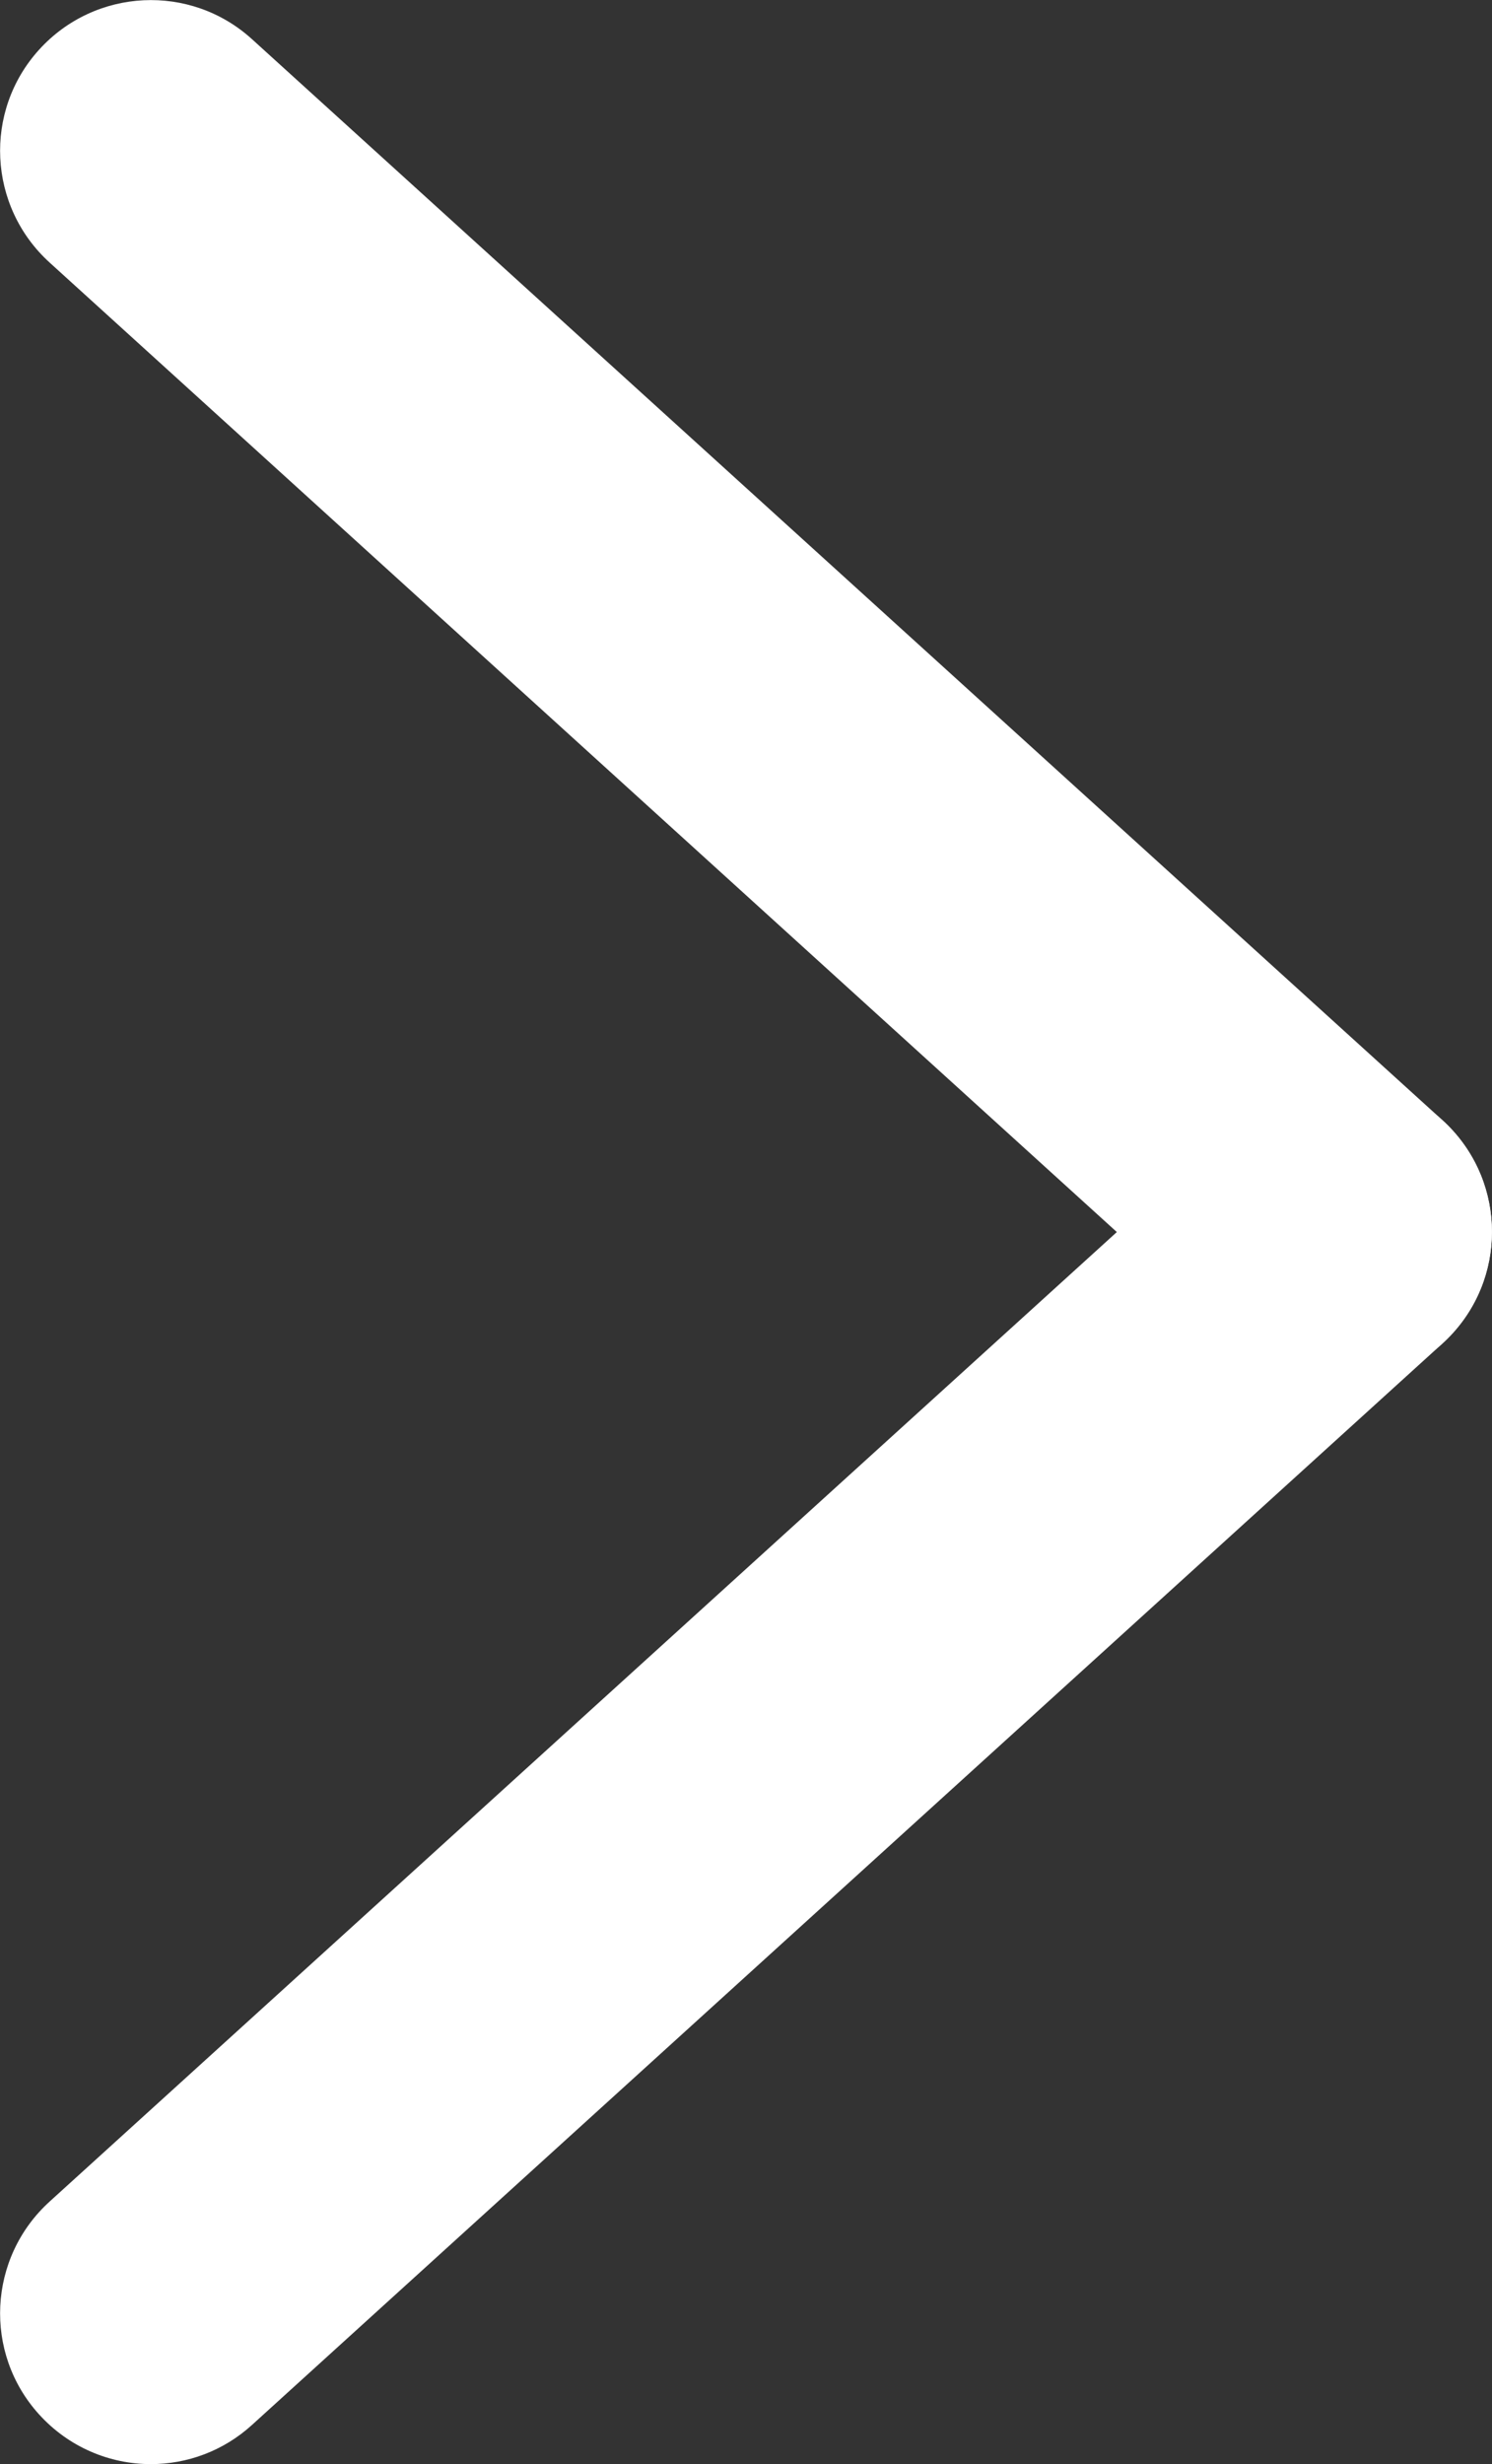
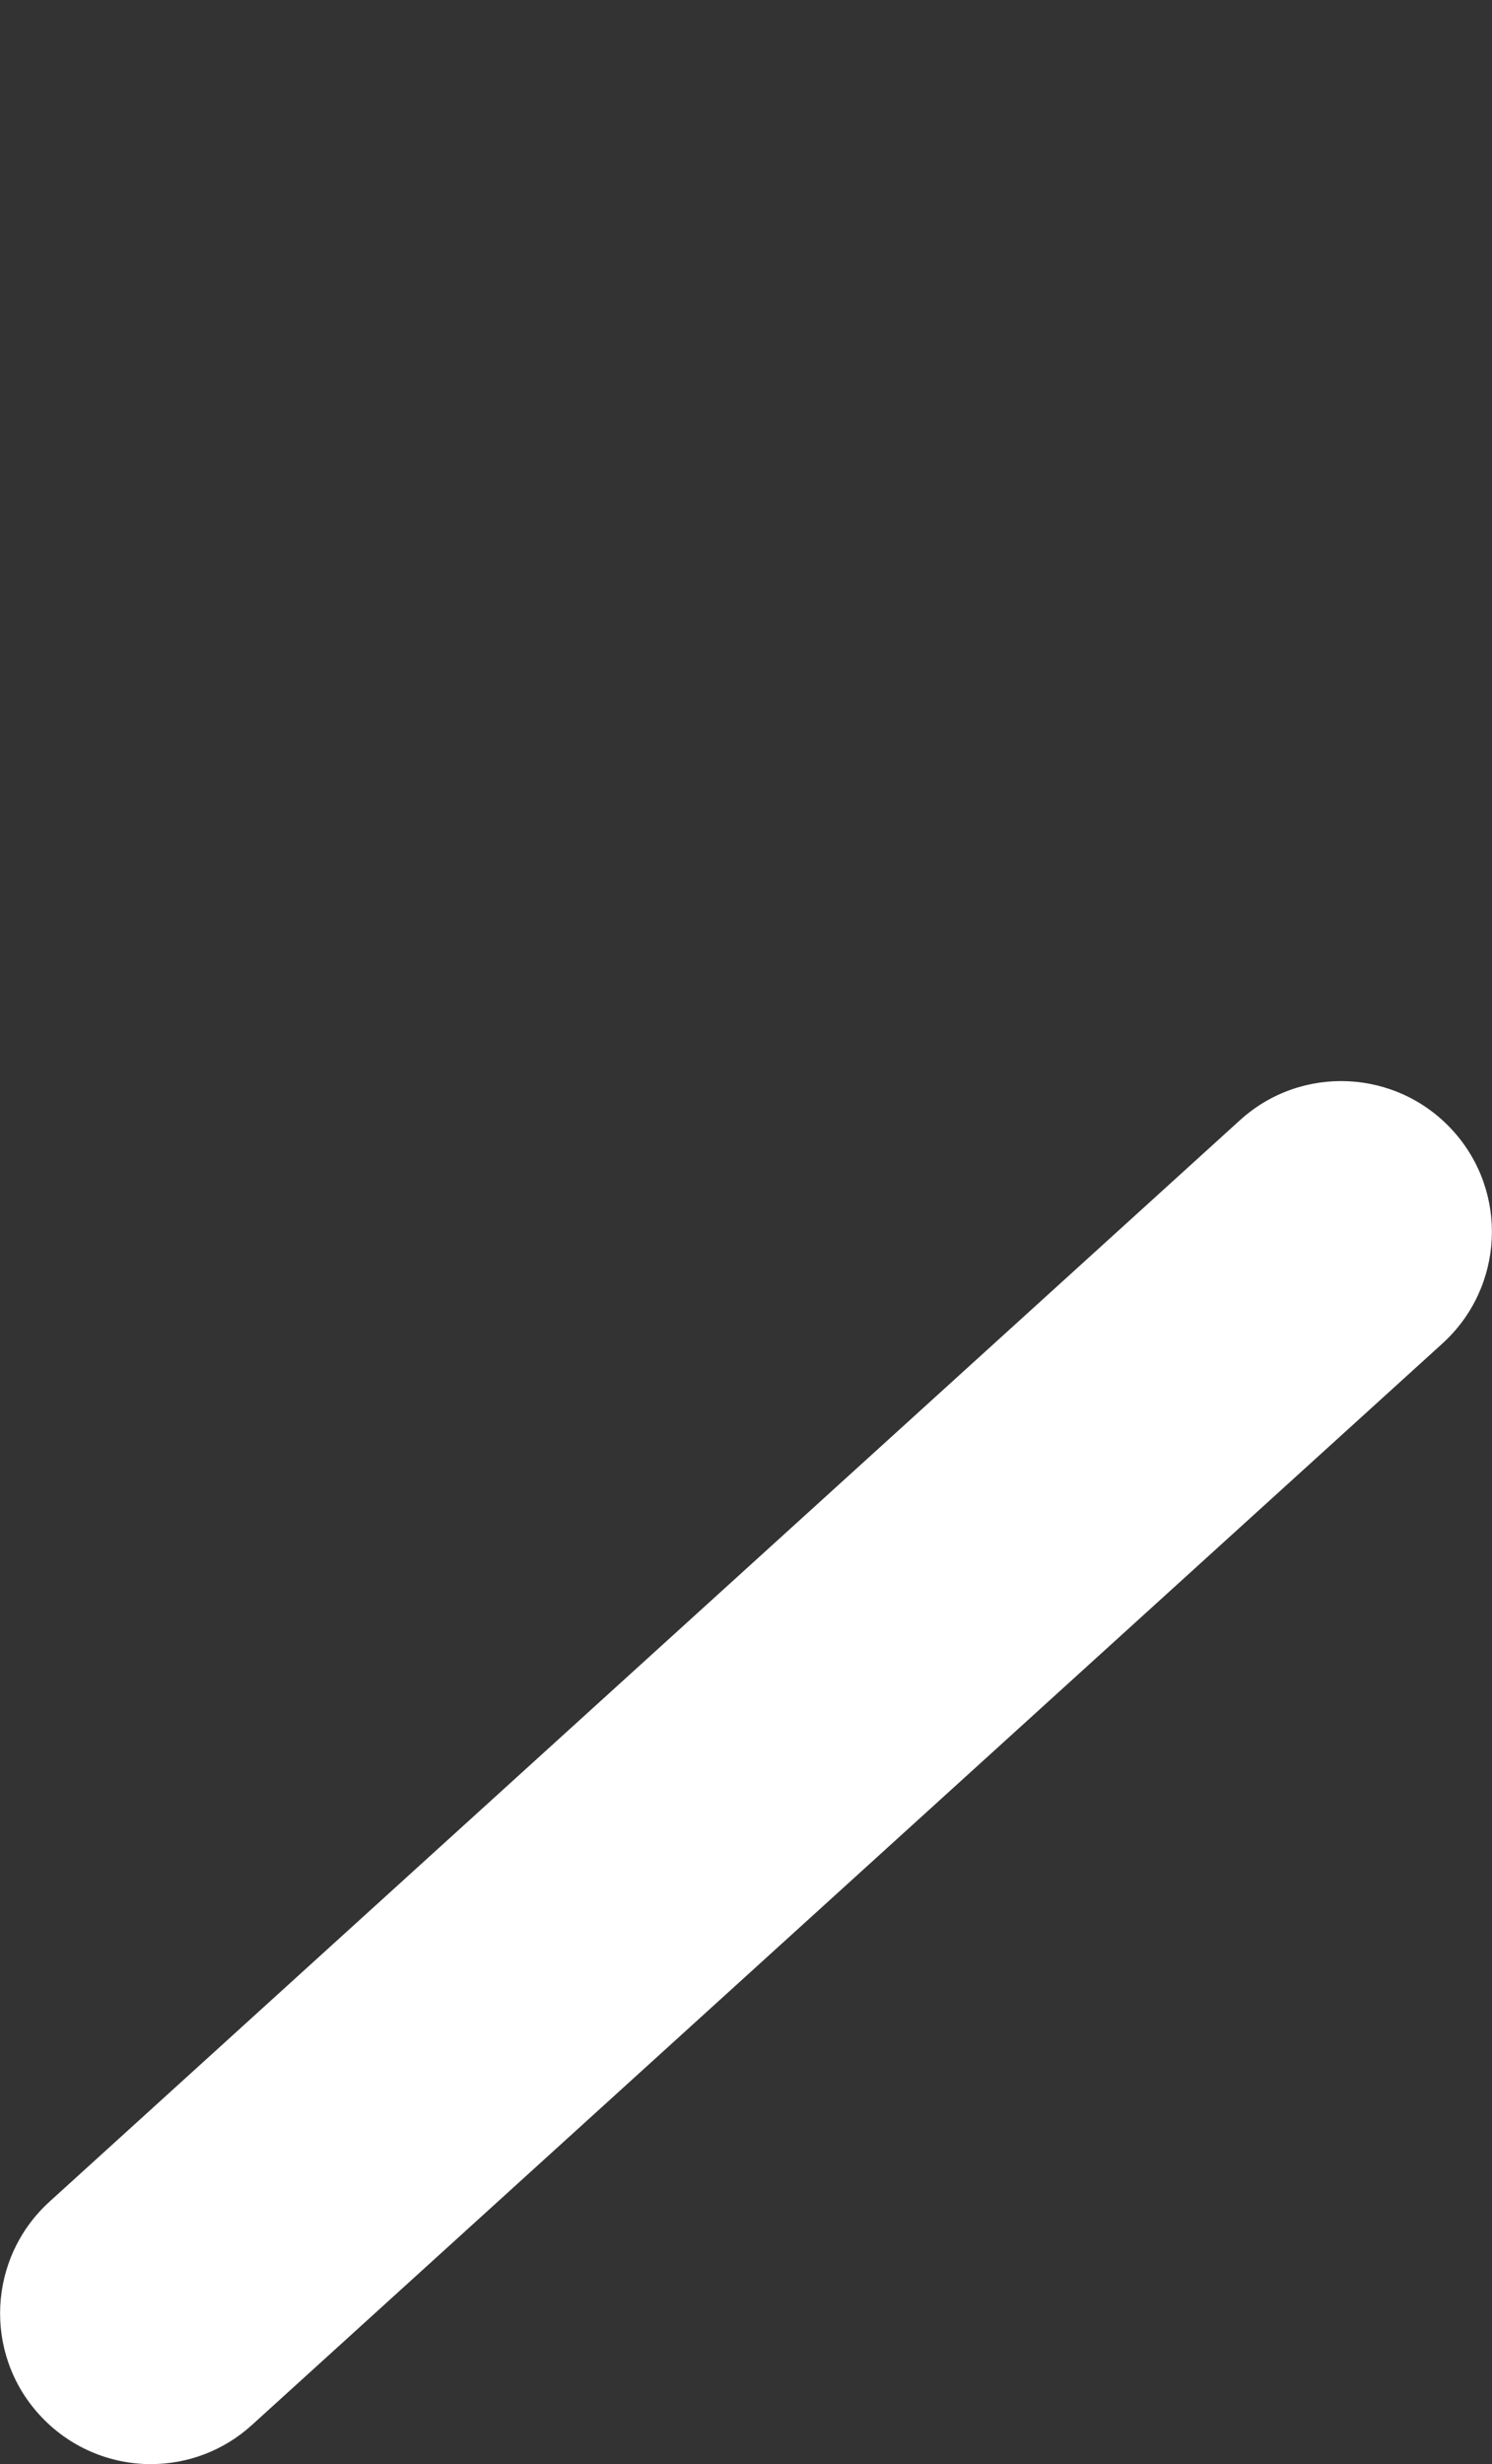
<svg xmlns="http://www.w3.org/2000/svg" id="Layer_2" viewBox="0 0 34.63 57.17">
  <rect x="0" y="0" width="34.63" height="57.17" fill="#333333" stroke="none" />
  <defs>
    <style>.cls-1{fill:#fff;}</style>
  </defs>
  <g id="Layer_1-2">
    <g>
      <path class="cls-1" d="m3.5,57.17c-.95,0-1.9-.39-2.59-1.15-1.3-1.43-1.19-3.64.24-4.94l27.63-25.09c1.43-1.3,3.64-1.19,4.94.24,1.3,1.43,1.19,3.64-.24,4.94L5.85,56.26c-.67.61-1.51.91-2.35.91Z" />
-       <path class="cls-1" d="m31.13,32.09c-.84,0-1.68-.3-2.35-.91L1.15,6.09C-.28,4.79-.39,2.58.91,1.15c1.3-1.43,3.51-1.54,4.94-.24l27.63,25.08c1.43,1.3,1.54,3.51.24,4.94-.69.76-1.64,1.15-2.59,1.15Z" />
    </g>
  </g>
</svg>